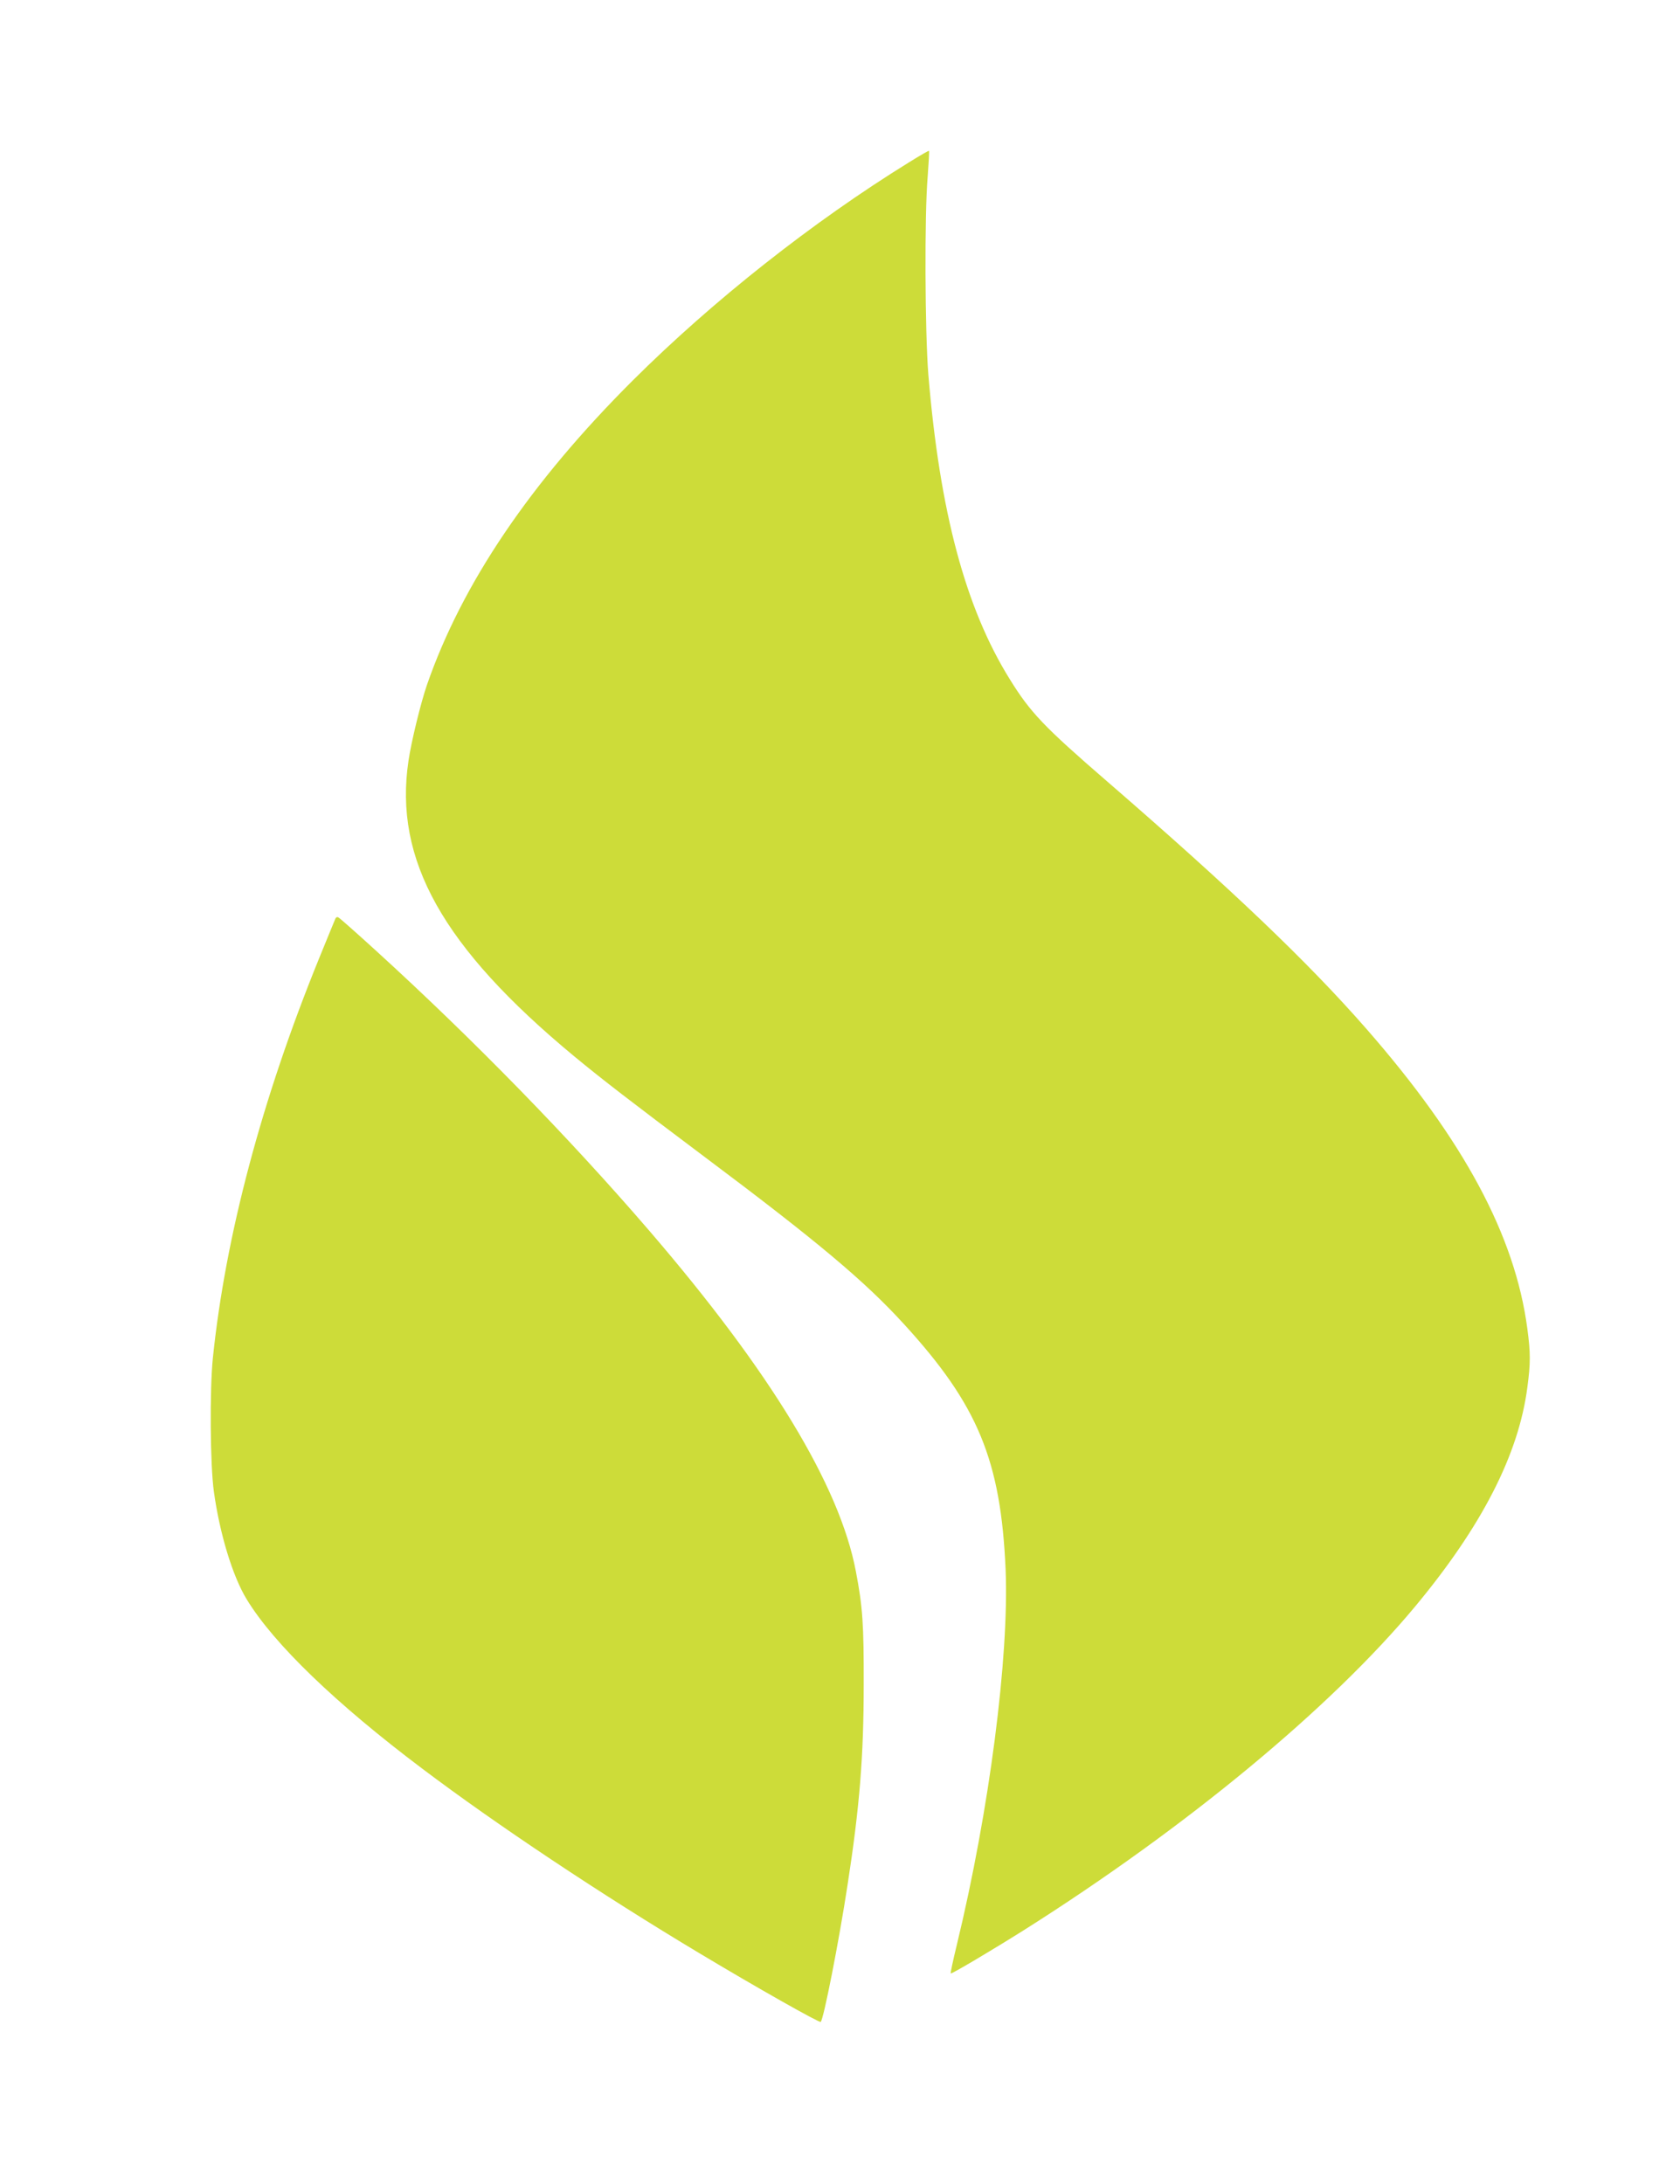
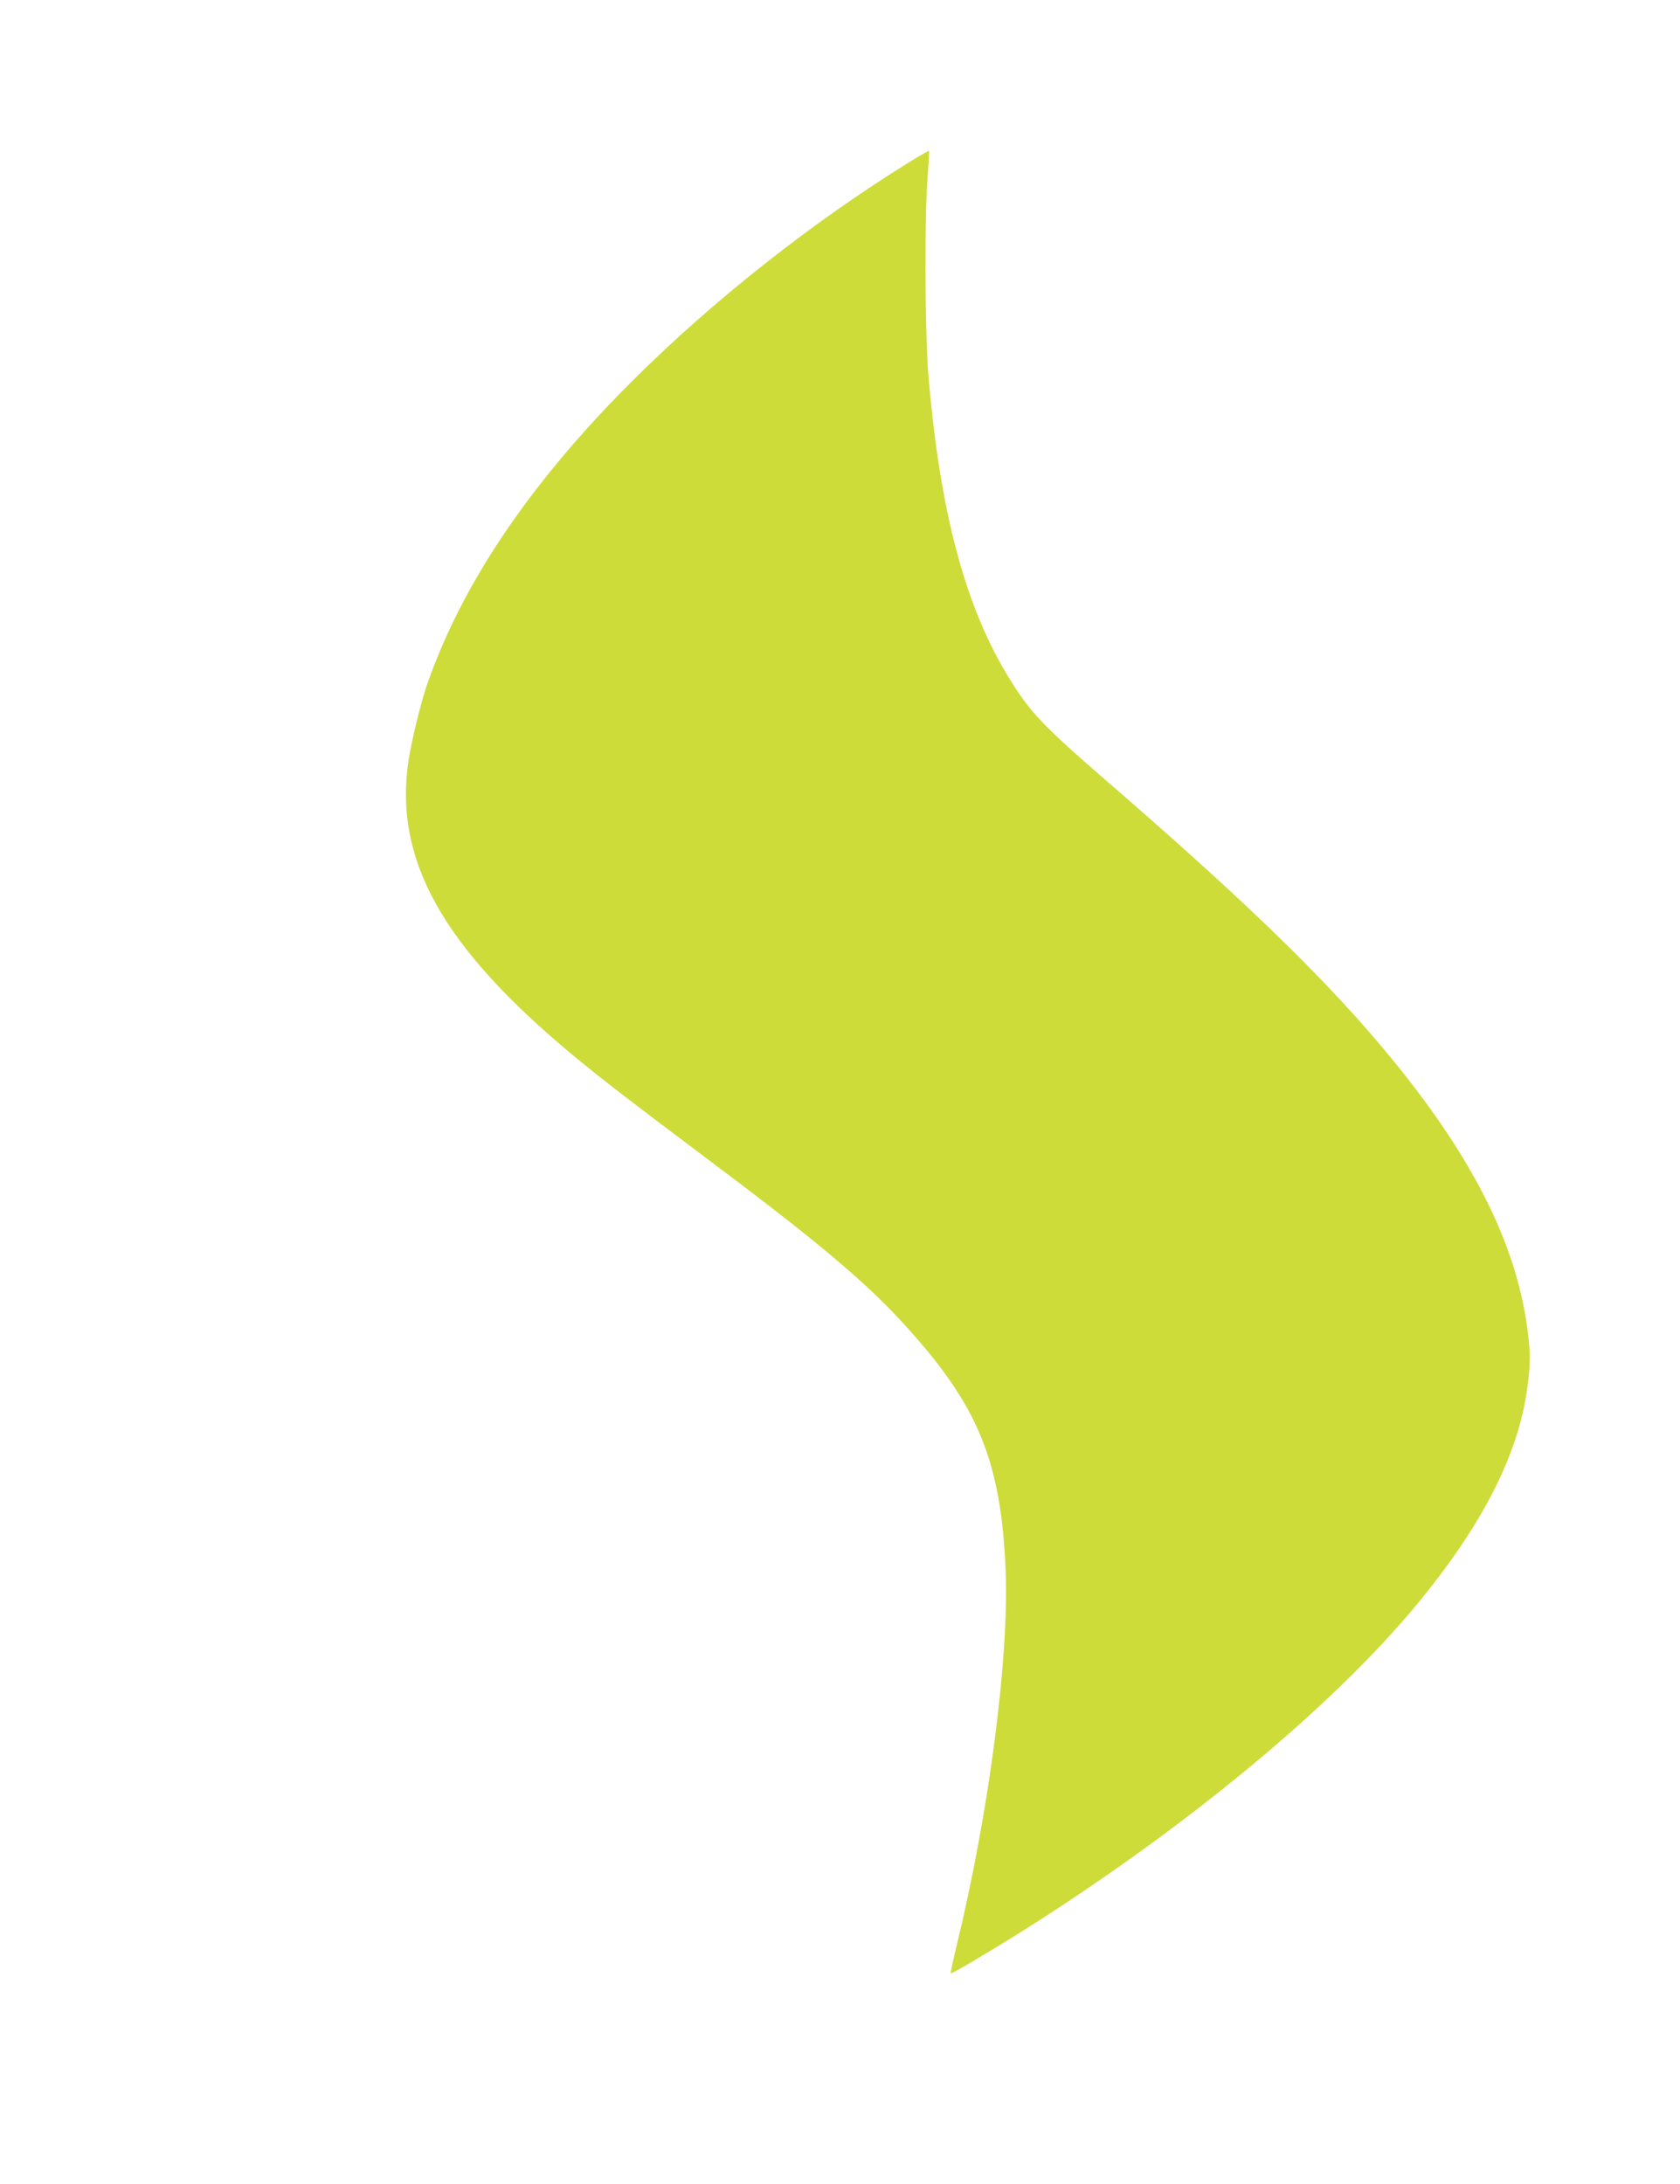
<svg xmlns="http://www.w3.org/2000/svg" version="1.0" width="985pt" height="1280pt" viewBox="0 0 985 1280" preserveAspectRatio="xMidYMid meet">
  <g transform="translate(0,1280) scale(0.1,-0.1)" fill="#cddc39" stroke="none">
    <path d="M5332 11850 c-567 -350 -1153 -813 -1622 -1280 -601 -599 -1001 -1191 -1207 -1785 -36 -105 -91 -329 -108 -444 -87 -580 200 -1093 970 -1731 167 -138 332 -265 765 -590 661 -495 940 -729 1170 -981 434 -474 568 -799 596 -1439 21 -512 -96 -1415 -286 -2199 -22 -90 -38 -166 -36 -168 4 -5 237 133 431 255 951 601 1799 1303 2293 1897 390 469 606 890 657 1283 19 142 19 202 0 344 -72 545 -372 1104 -944 1758 -342 391 -792 820 -1521 1451 -370 320 -449 403 -569 597 -261 419 -411 983 -478 1786 -20 251 -23 938 -4 1160 6 81 10 150 8 152 -2 2 -54 -28 -115 -66z" />
-     <path d="M1967 7417 c-3 -6 -46 -112 -96 -234 -336 -825 -549 -1627 -623 -2343 -19 -188 -16 -625 6 -783 34 -246 110 -497 193 -632 159 -261 523 -611 1028 -991 436 -329 1052 -739 1625 -1082 335 -201 705 -410 712 -403 17 16 107 473 157 801 71 458 95 757 95 1175 1 352 -6 457 -46 665 -95 502 -499 1168 -1210 1995 -471 547 -1032 1122 -1606 1645 -112 102 -209 188 -217 192 -7 5 -15 2 -18 -5z" />
  </g>
</svg>